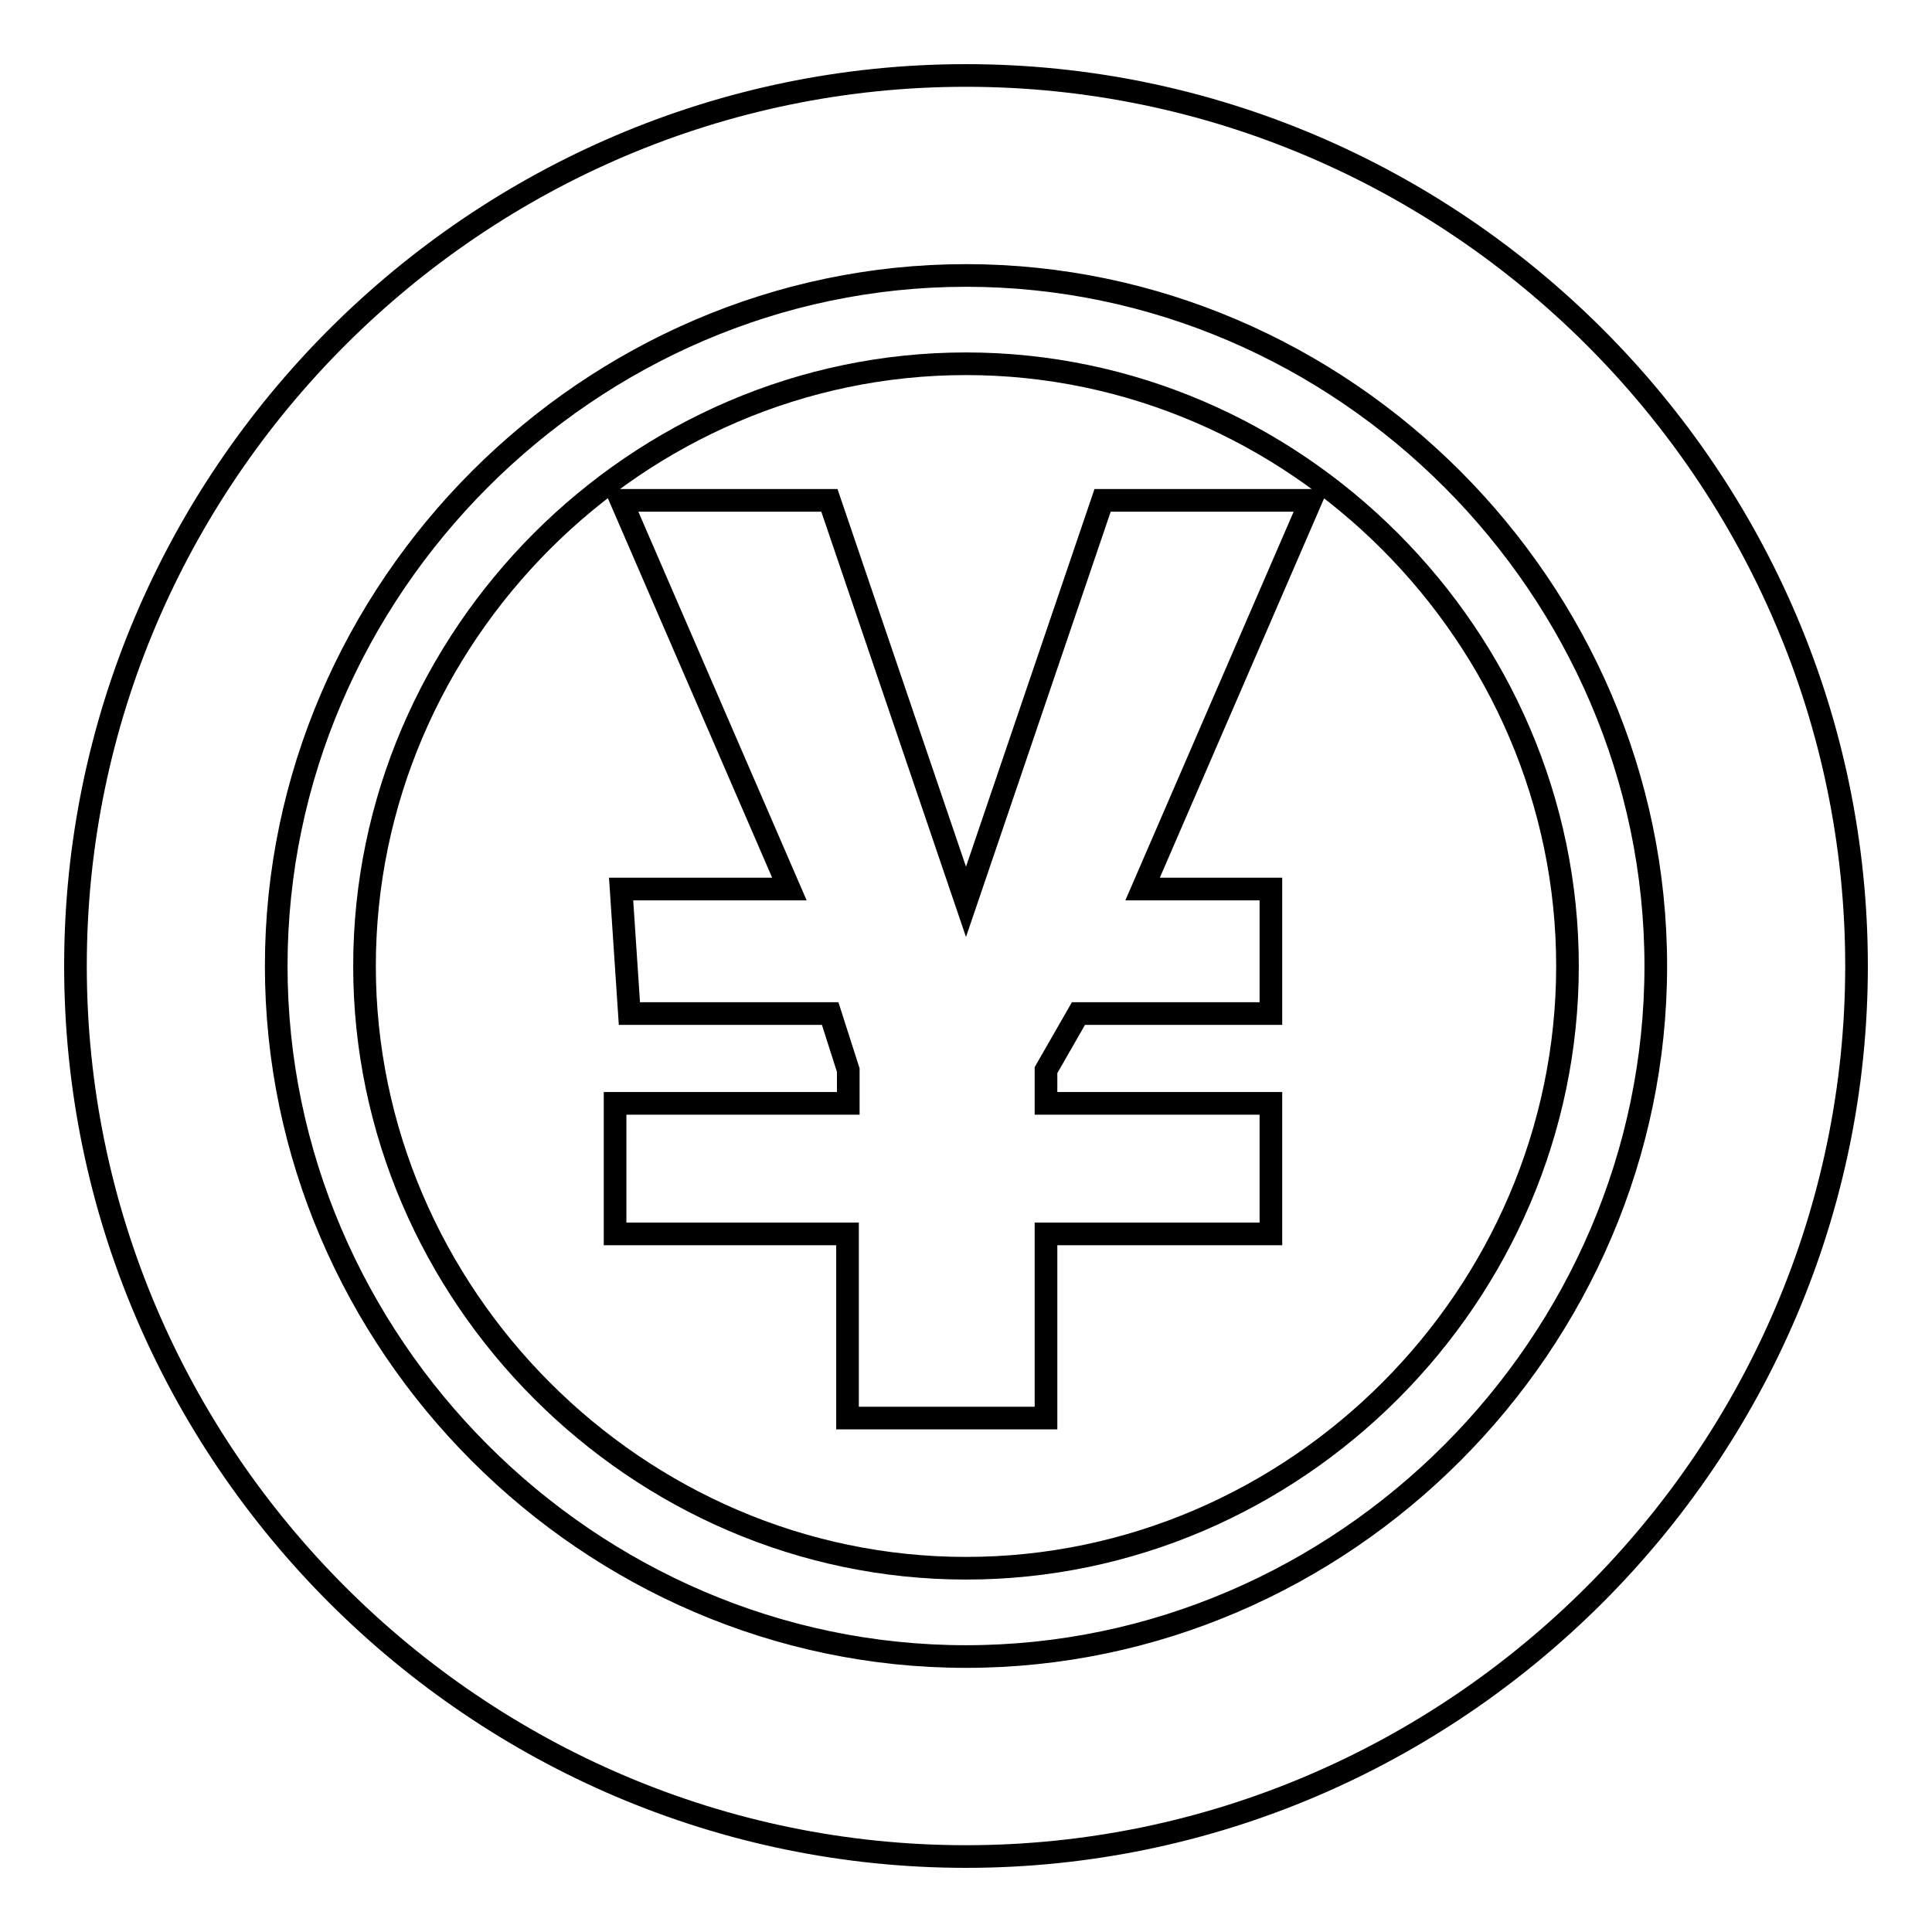
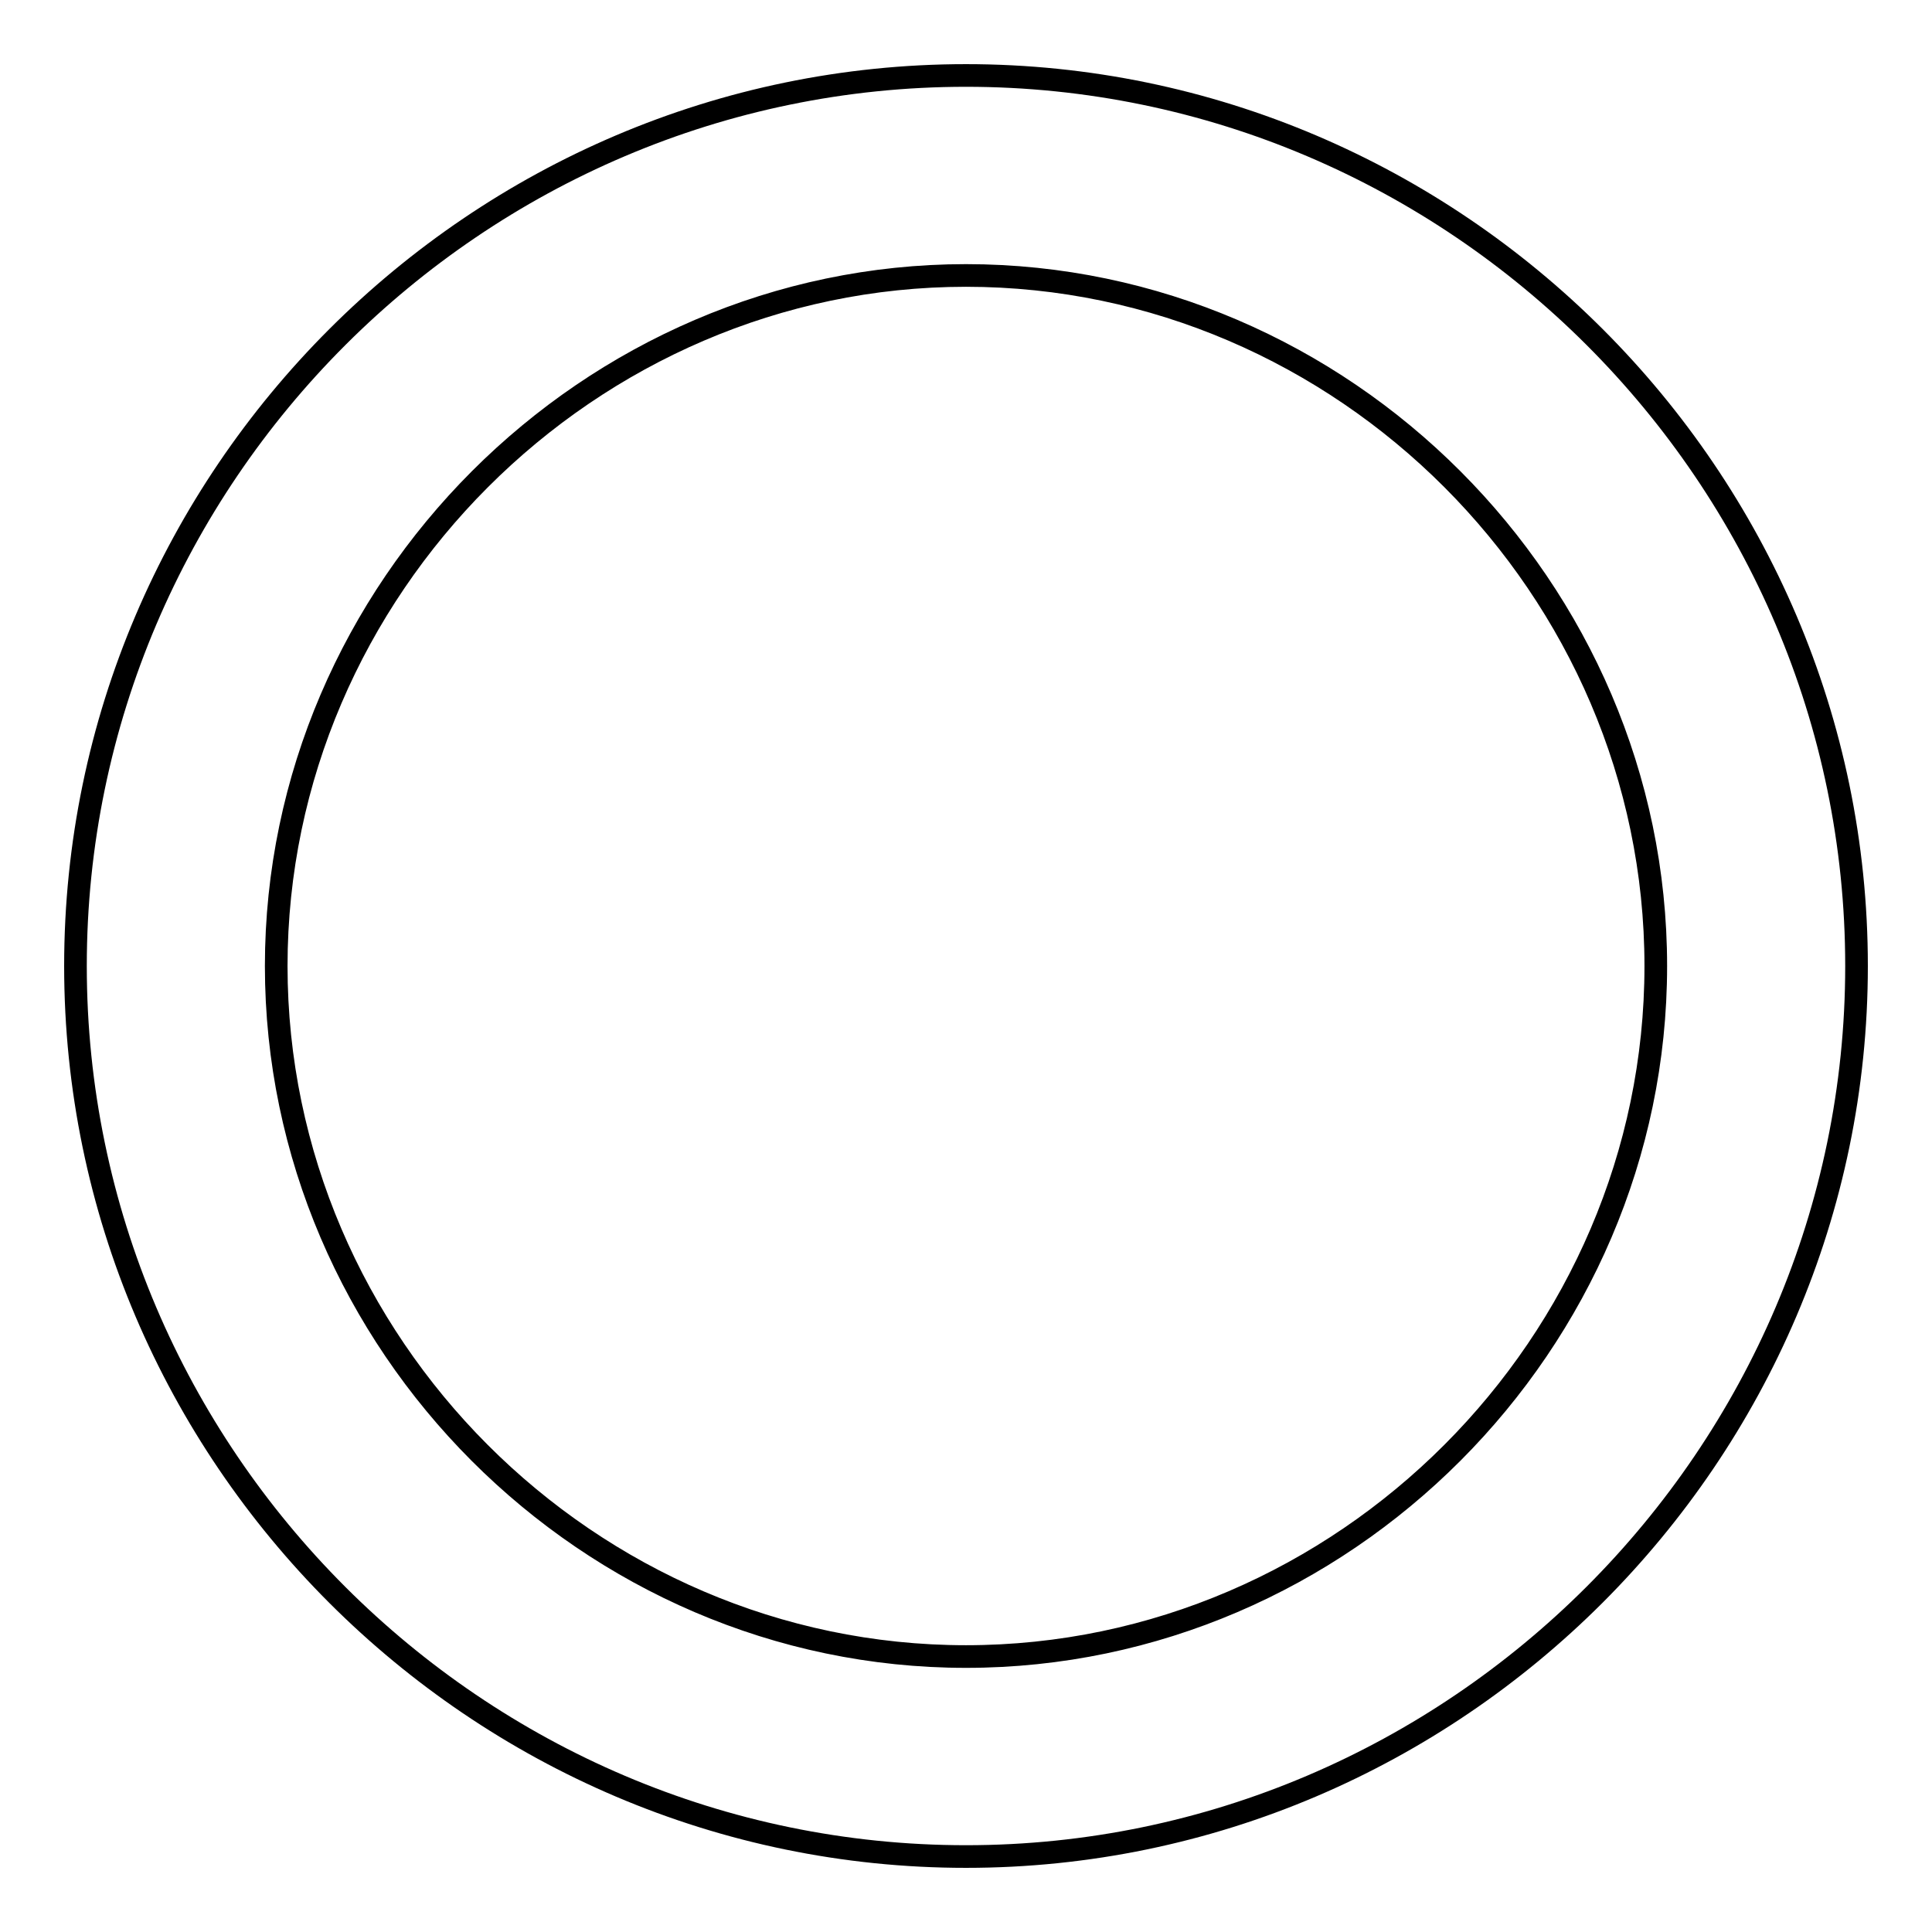
<svg xmlns="http://www.w3.org/2000/svg" version="1.1" x="0px" y="0px" viewBox="0 0 256 256" enable-background="new 0 0 256 256" xml:space="preserve">
  <g>
    <g>
-       <path stroke-width="3" fill-opacity="0" stroke="#000000" d="M128,48.2c-43.6,0-79.7,36.1-79.7,79.8c0,43.6,36.1,79.8,79.7,79.8c43.6,0,79.7-36.1,79.7-79.8C207.7,84.4,171.6,48.2,128,48.2z M168.4,117.8v16.5h-25.5l-4.3,7.5v4.4h29.8v17.3h-29.8v24.4h-26.3v-24.4H81.5v-17.3h30.9v-4.4l-2.4-7.5H83.4l-1.1-16.5h22.3L82.3,66.3h27.6l18.1,53.2l18.1-53.2h27.6l-22.3,51.5L168.4,117.8L168.4,117.8L168.4,117.8z" />
      <path stroke-width="3" fill-opacity="0" stroke="#000000" d="M128,10C63.2,10,10,63.1,10,128c0,64.9,53.2,118,118,118c64.8,0,118-53.2,118-118C246,63.1,192.8,10,128,10z M128,219.5c-50,0-91.4-41.5-91.4-91.5c0-50,41.5-91.5,91.4-91.5c50,0,91.4,41.5,91.4,91.5C219.4,178,178,219.5,128,219.5z" />
    </g>
  </g>
</svg>